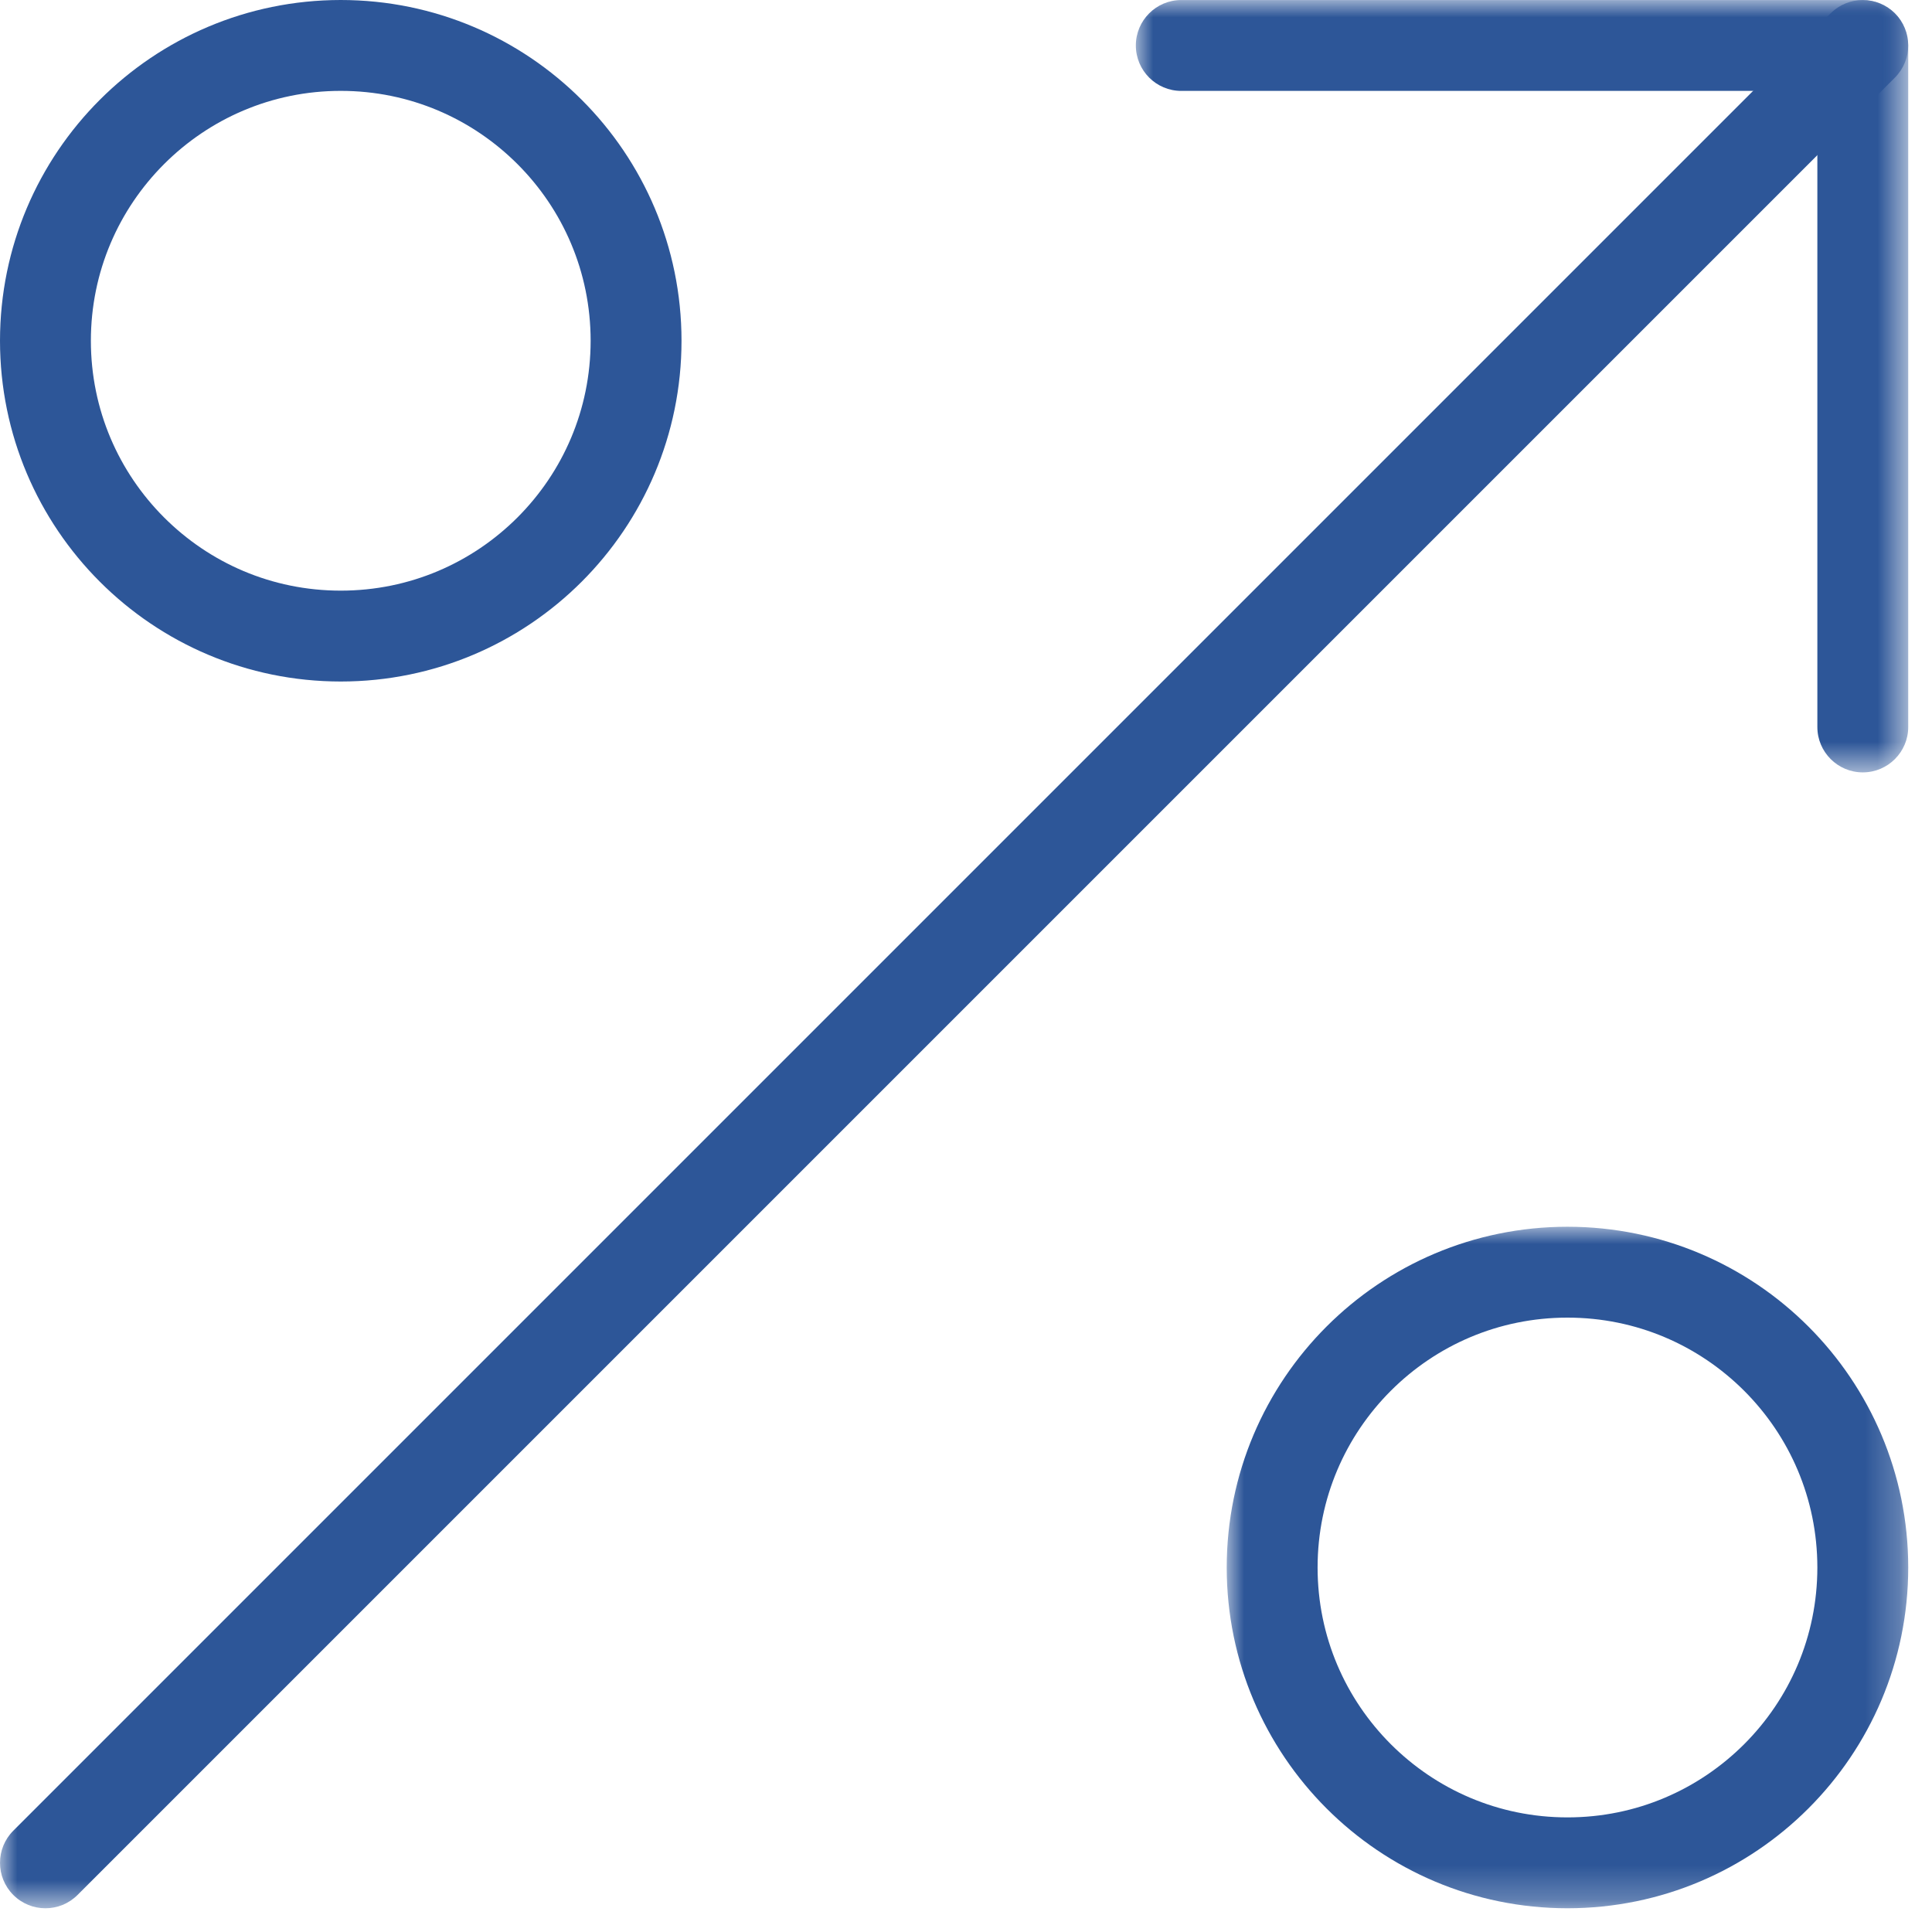
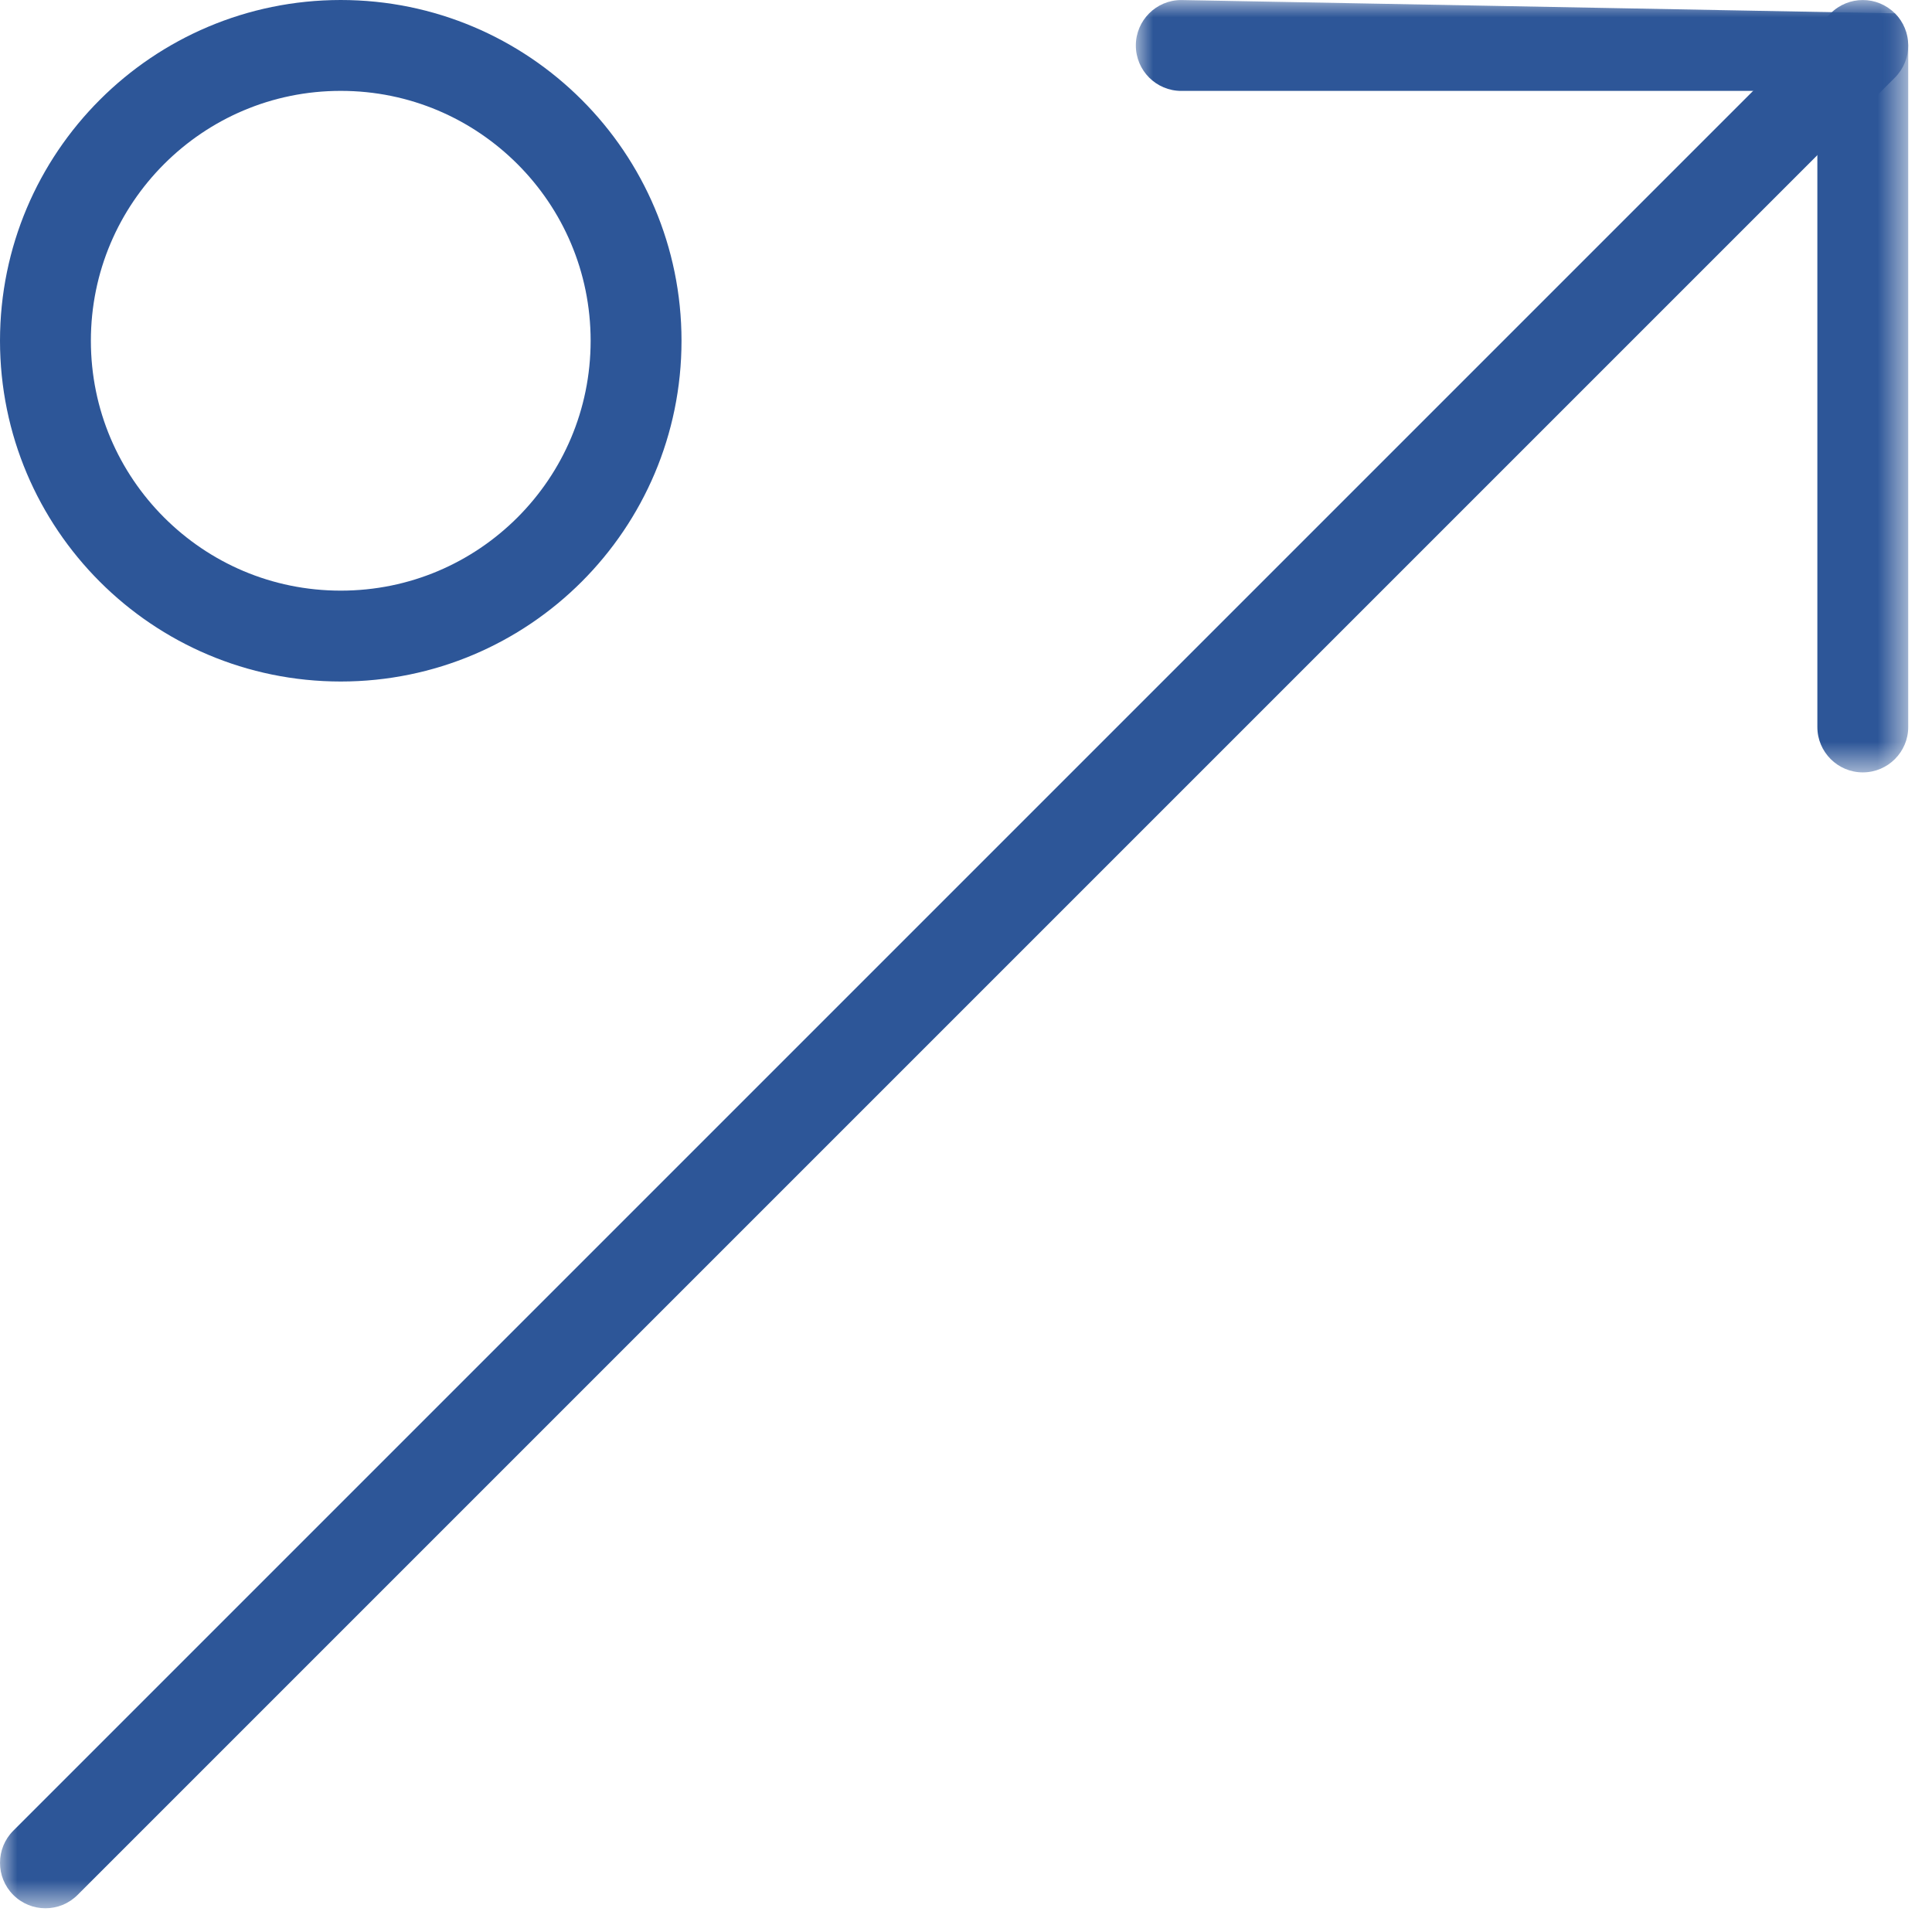
<svg xmlns="http://www.w3.org/2000/svg" xmlns:xlink="http://www.w3.org/1999/xlink" width="56px" height="56px" viewBox="0 0 56 56" version="1.1">
  <title>TRA20001 - Kit UI - produit 2</title>
  <desc>Created with Sketch.</desc>
  <defs>
    <polygon id="path-1" points="0 -0.001 55.311 -0.001 55.311 55.311 0 55.311" />
    <polygon id="path-3" points="0 -0 22.388 -0 22.388 22.387 0 22.387" />
    <polygon id="path-5" points="0 -0 19.754 -0 19.754 19.754 0 19.754" />
  </defs>
  <g id="TRA20001---Kit-UI---produit-2" stroke="none" stroke-width="1" fill="none" fill-rule="evenodd">
    <g id="eSourcing">
      <g id="Group-12-Copy">
        <g id="Group-3" transform="translate(0, 0.001)">
          <mask id="mask-2" fill="white">
            <use xlink:href="#path-1" />
          </mask>
          <g id="Clip-2" />
          <path d="M53.062,0.386 L0.385,53.063 C-0.128,53.577 -0.128,54.411 0.385,54.925 C0.9,55.44 1.734,55.44 2.248,54.925 L54.925,2.248 C55.439,1.734 55.439,0.901 54.925,0.386 C54.411,-0.129 53.577,-0.129 53.062,0.386" id="Fill-1" fill="#2D5698" mask="url(#mask-2)" />
        </g>
        <g id="Group-6" transform="translate(32.923, 0.001)">
          <mask id="mask-4" fill="white">
            <use xlink:href="#path-3" />
          </mask>
          <g id="Clip-5" />
-           <path d="M1.317,2.634 L19.754,2.634 L19.754,21.071 C19.754,21.797 20.344,22.387 21.071,22.387 C21.798,22.387 22.388,21.797 22.388,21.071 L22.388,1.317 C22.388,0.97 22.247,0.631 22.002,0.386 C21.757,0.141 21.417,-0 21.071,-0 L1.317,-0 C0.59,-0 0,0.59 0,1.317 C0,2.044 0.59,2.634 1.317,2.634" id="Fill-4" fill="#2D5698" mask="url(#mask-4)" />
+           <path d="M1.317,2.634 L19.754,2.634 L19.754,21.071 C19.754,21.797 20.344,22.387 21.071,22.387 C21.798,22.387 22.388,21.797 22.388,21.071 L22.388,1.317 C22.388,0.97 22.247,0.631 22.002,0.386 L1.317,-0 C0.59,-0 0,0.59 0,1.317 C0,2.044 0.59,2.634 1.317,2.634" id="Fill-4" fill="#2D5698" mask="url(#mask-4)" />
        </g>
        <path d="M18.437,9.877 L17.12,9.877 C17.119,11.882 16.312,13.685 14.999,14.999 C13.684,16.312 11.882,17.12 9.877,17.12 C7.873,17.12 6.07,16.312 4.756,14.999 C3.443,13.685 2.635,11.882 2.634,9.877 C2.635,7.873 3.443,6.07 4.756,4.756 C6.07,3.443 7.873,2.634 9.877,2.634 C11.882,2.634 13.684,3.443 14.999,4.756 C16.312,6.07 17.119,7.873 17.12,9.877 L18.437,9.877 L19.754,9.877 C19.753,4.421 15.333,0.002 9.877,0 C4.421,0.002 0.002,4.421 0,9.877 C0.002,15.332 4.421,19.753 9.877,19.754 C15.333,19.753 19.753,15.332 19.754,9.877 L18.437,9.877 Z" id="Fill-7" fill="#2D5698" />
        <g id="Group-11" transform="translate(35.557, 35.558)">
          <mask id="mask-6" fill="white">
            <use xlink:href="#path-5" />
          </mask>
          <g id="Clip-10" />
-           <path d="M18.437,9.877 L17.12,9.877 C17.119,11.881 16.312,13.684 14.999,14.998 C13.684,16.311 11.882,17.12 9.877,17.12 C7.873,17.12 6.07,16.311 4.756,14.998 C3.443,13.684 2.635,11.881 2.634,9.877 C2.635,7.872 3.443,6.069 4.756,4.755 C6.07,3.442 7.873,2.634 9.877,2.634 C11.882,2.634 13.684,3.442 14.999,4.755 C16.312,6.069 17.119,7.872 17.12,9.877 L18.437,9.877 L19.754,9.877 C19.753,4.422 15.333,0.001 9.877,-0 C4.421,0.001 0.002,4.422 0,9.877 C0.002,15.331 4.421,19.752 9.877,19.754 C15.333,19.752 19.753,15.331 19.754,9.877 L18.437,9.877 Z" id="Fill-9" fill="#2D5698" mask="url(#mask-6)" />
        </g>
      </g>
    </g>
  </g>
</svg>